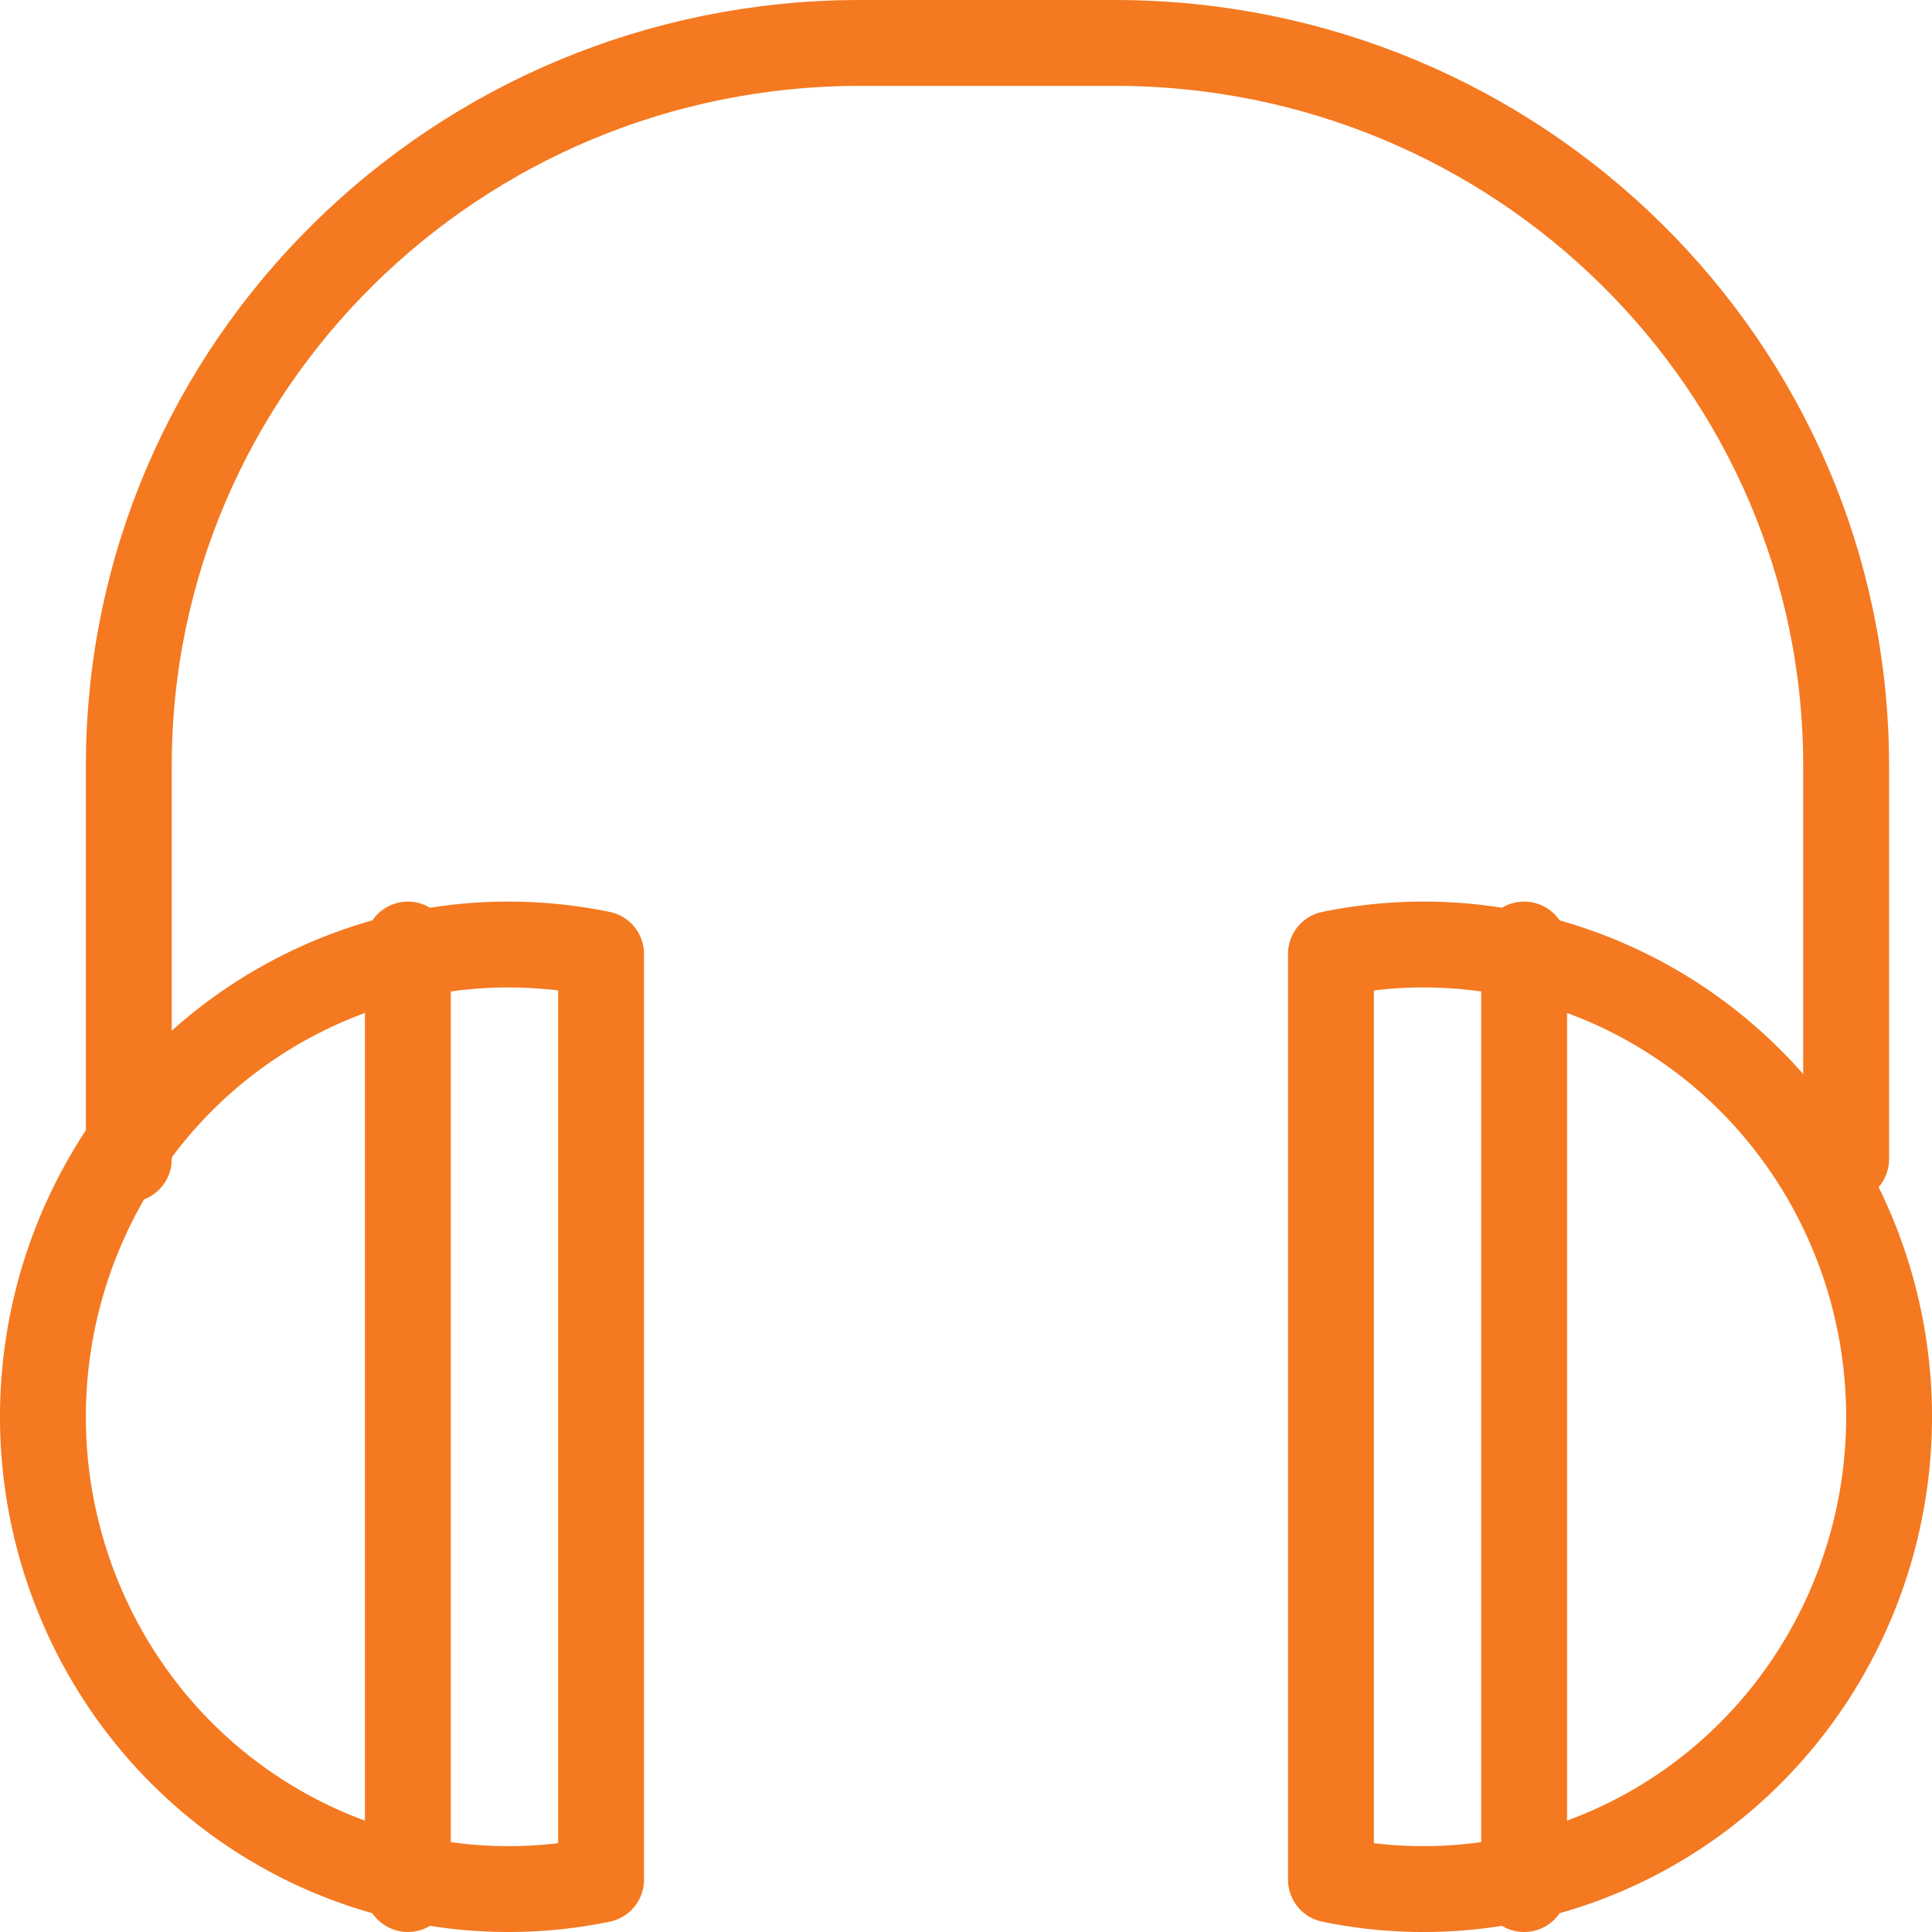
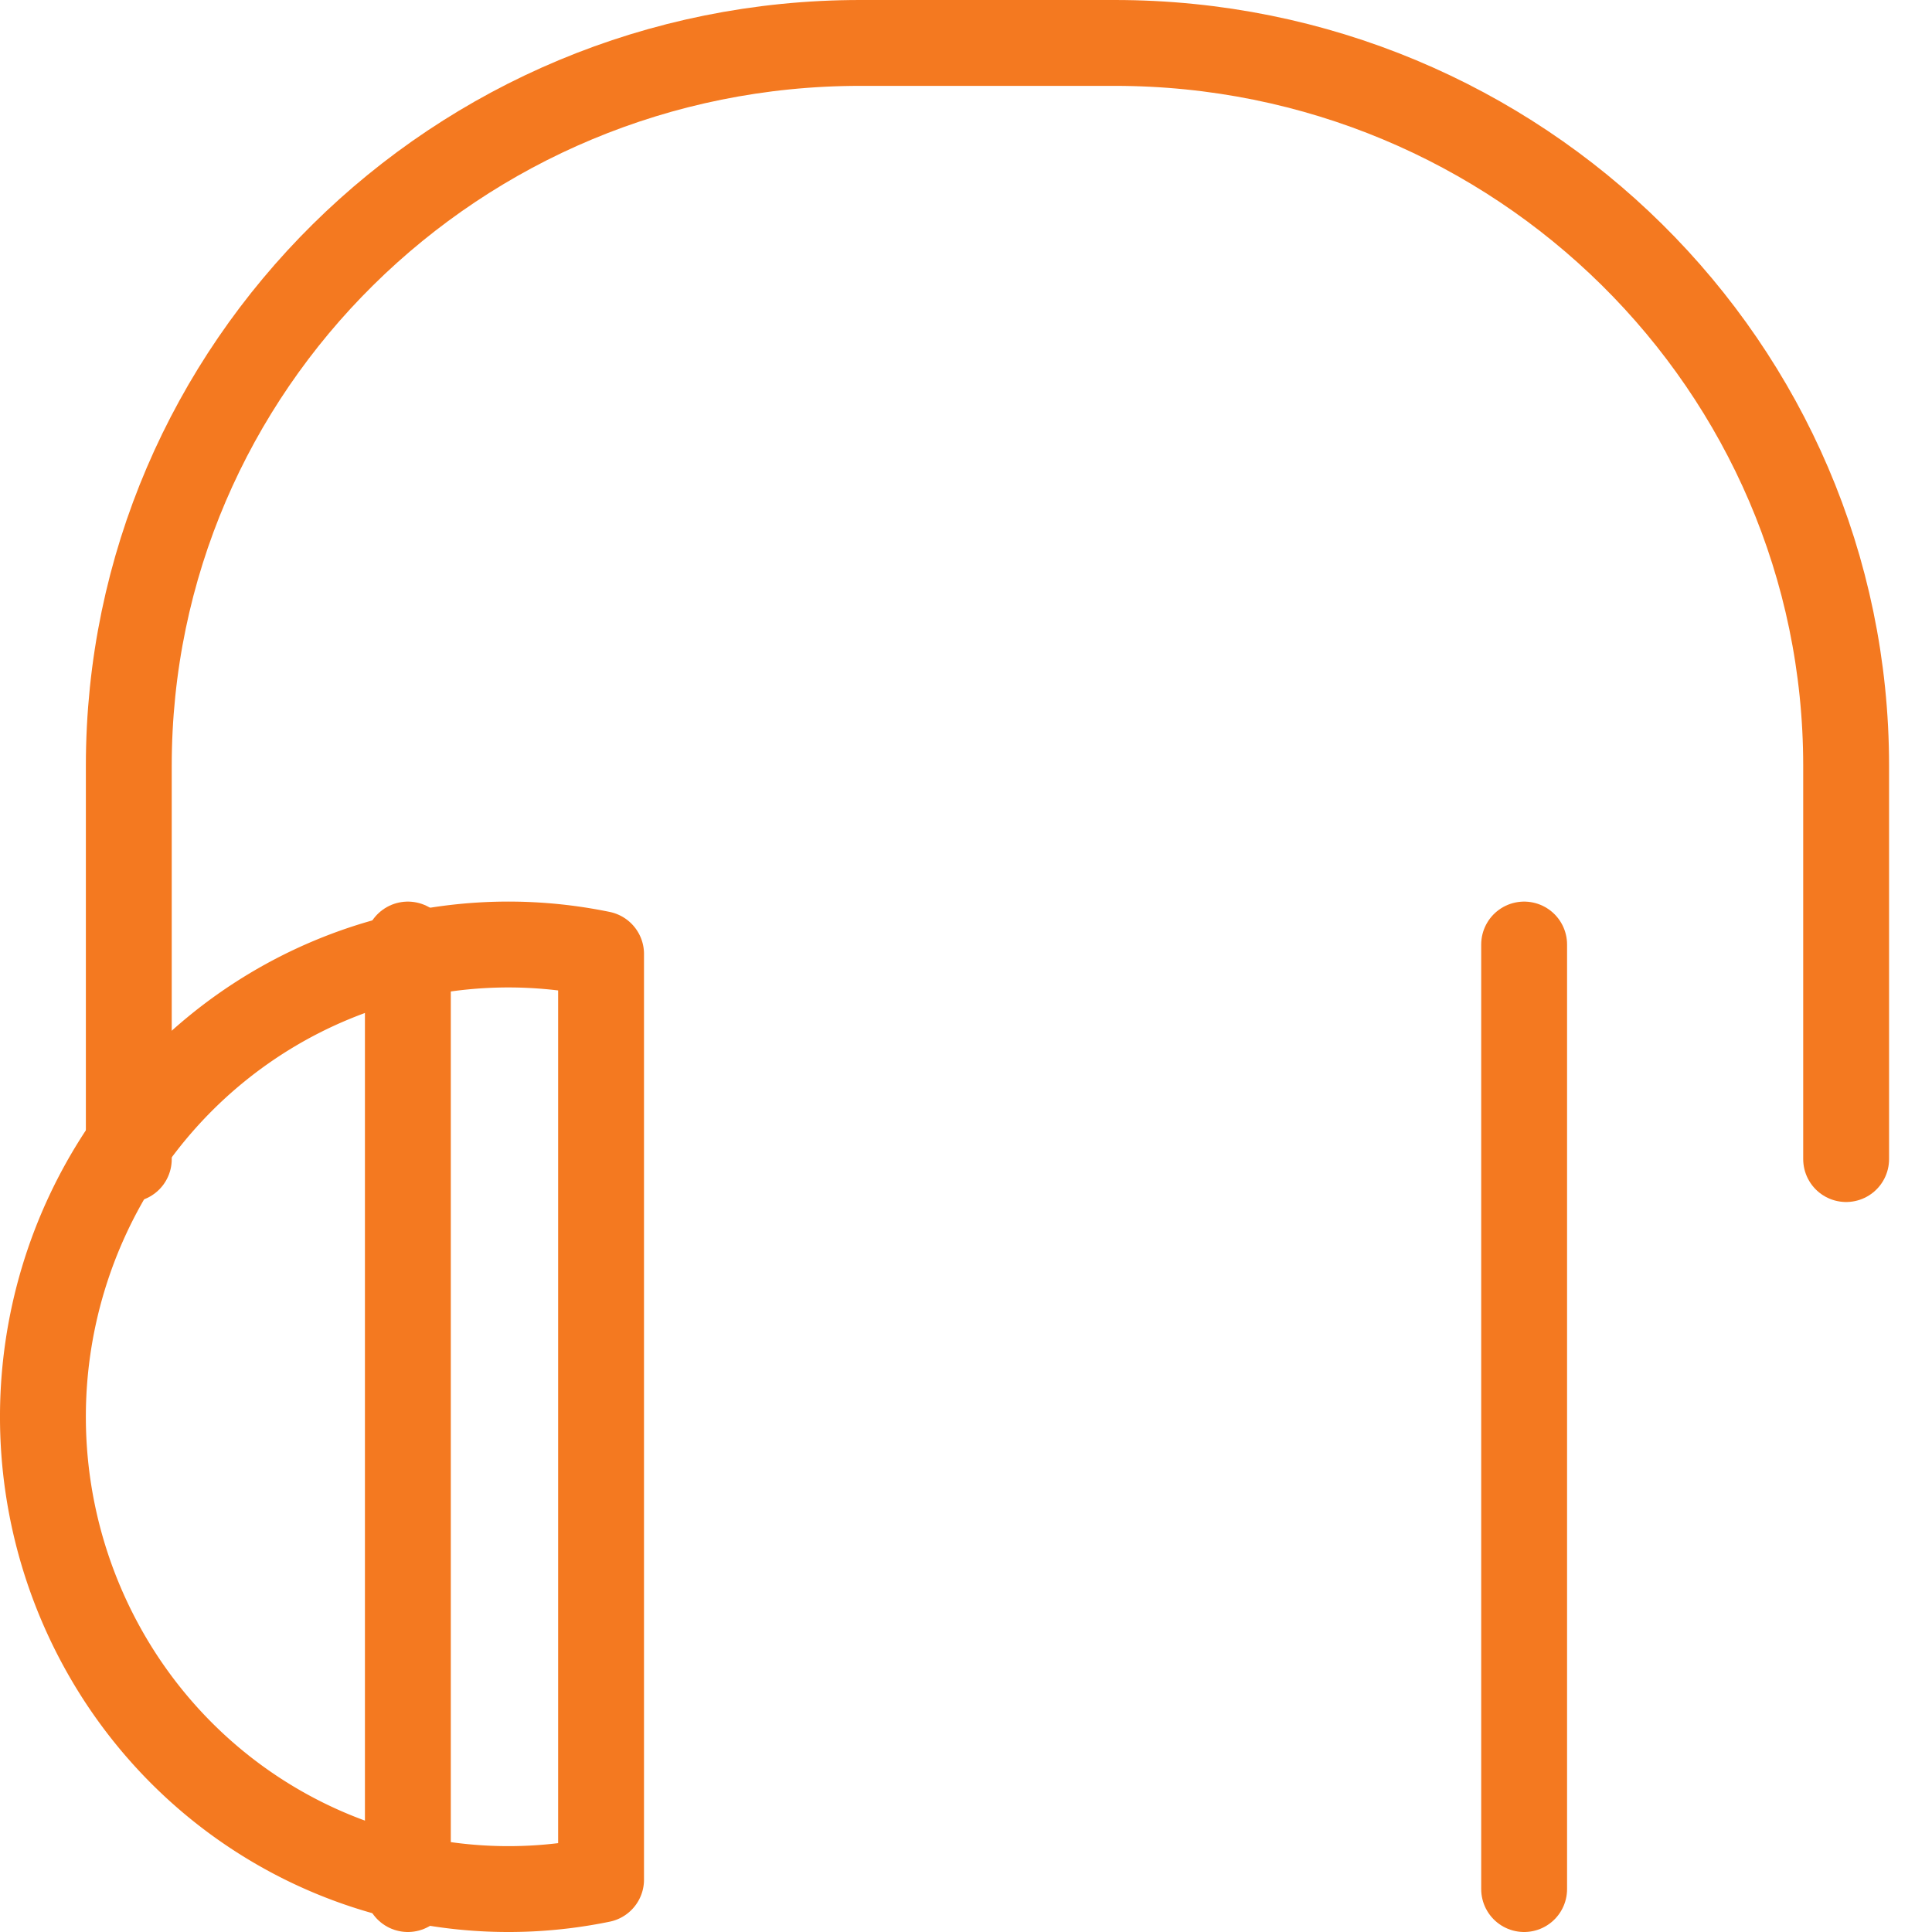
<svg xmlns="http://www.w3.org/2000/svg" width="45" height="45" viewBox="0 0 45 45">
  <g>
    <g>
      <g>
        <path fill="none" stroke="#f47920" stroke-linecap="round" stroke-linejoin="round" stroke-miterlimit="50" stroke-width="2" d="M3 27v0-9.163C3 8.538 10.628 1 20.037 1h5.926C35.373 1 43 8.538 43 17.837v9.16" />
      </g>
      <g>
        <path fill="none" stroke="#f47920" stroke-linecap="round" stroke-linejoin="round" stroke-miterlimit="50" stroke-width="2" d="M14 22.22c-4.308-.887-8.718.952-11.165 4.657a11.132 11.132 0 0 0 0 12.246C5.282 42.828 9.692 44.667 14 43.78z" />
      </g>
      <g>
-         <path fill="none" stroke="#f47920" stroke-linecap="round" stroke-linejoin="round" stroke-miterlimit="50" stroke-width="2" d="M31 43.78c4.308.887 8.718-.952 11.165-4.657a11.132 11.132 0 0 0 0-12.246C39.718 23.172 35.308 21.333 31 22.22z" />
-       </g>
+         </g>
      <g>
        <path fill="none" stroke="#f47920" stroke-linecap="round" stroke-linejoin="round" stroke-miterlimit="50" stroke-width="2" d="M9.5 22v22" />
      </g>
      <g>
        <path fill="none" stroke="#f47920" stroke-linecap="round" stroke-linejoin="round" stroke-miterlimit="50" stroke-width="2" d="M35.5 22v22" />
      </g>
    </g>
  </g>
</svg>